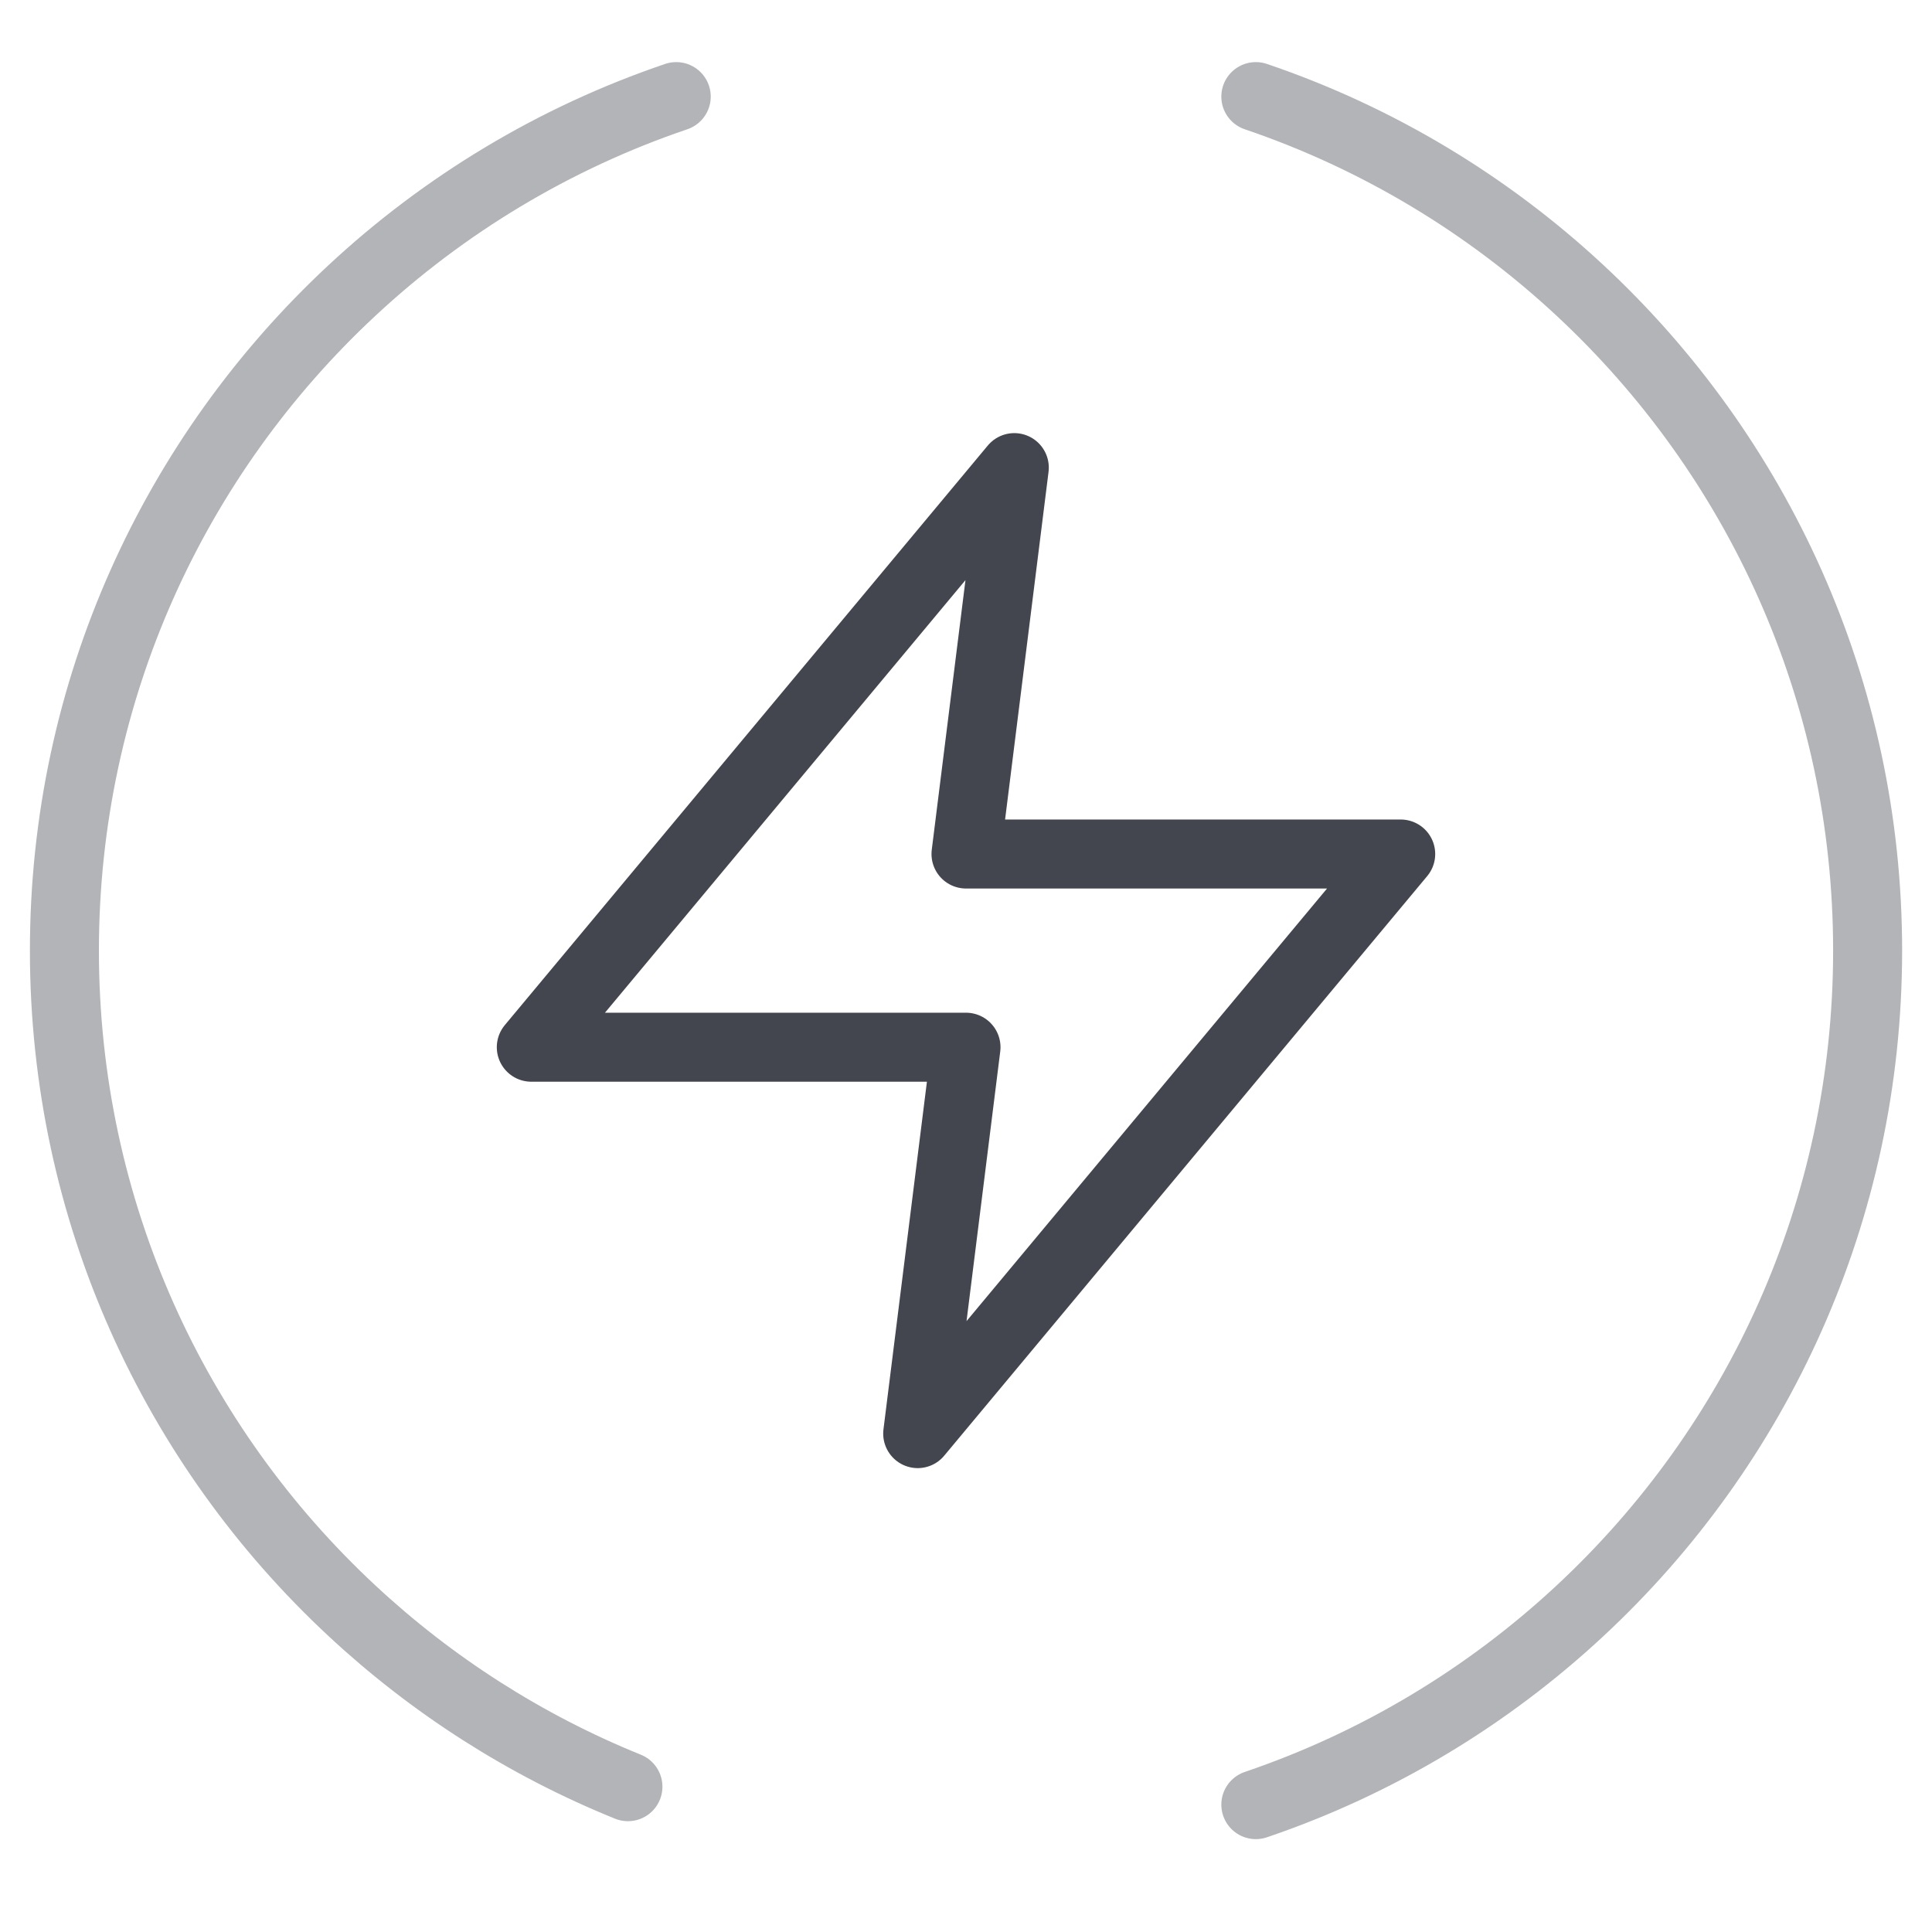
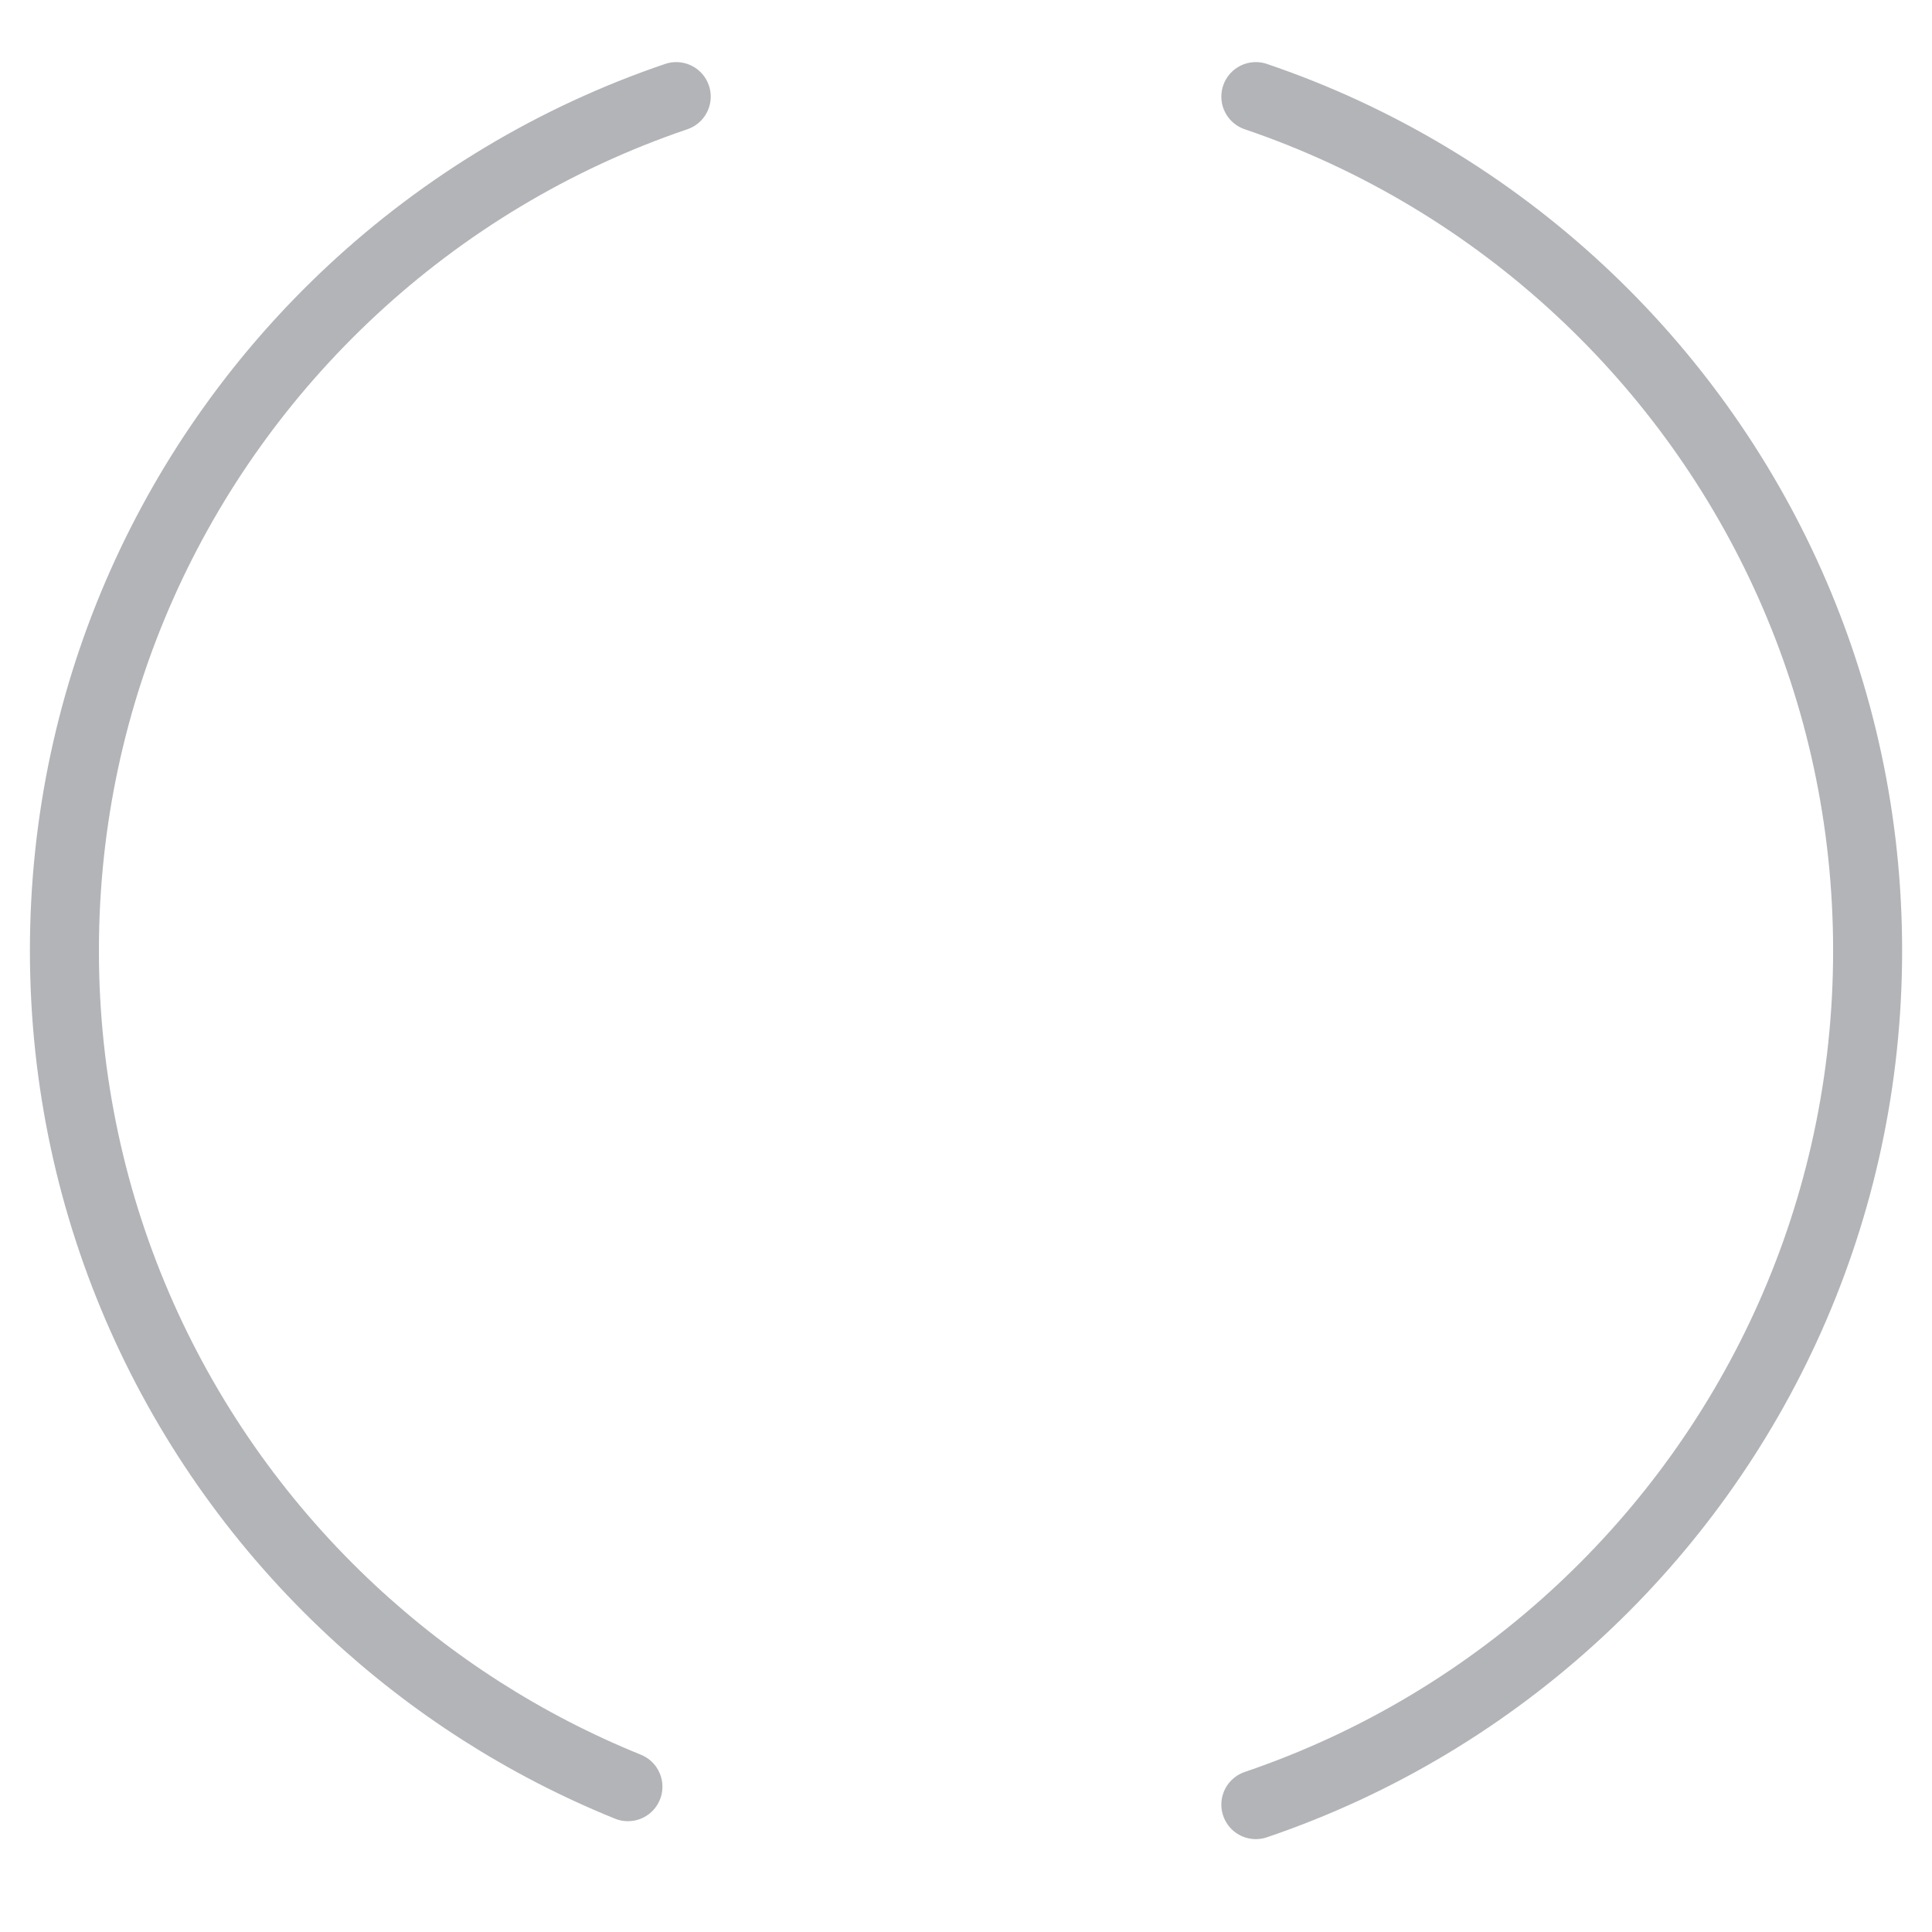
<svg xmlns="http://www.w3.org/2000/svg" width="56" height="56" viewBox="0 0 56 56" fill="none">
-   <path d="M29.4 13.554L15.4 30.354H28L26.6 41.554L40.6 24.754H28L29.4 13.554Z" stroke="#43454F" stroke-width="2" stroke-linecap="round" stroke-linejoin="round" />
  <path opacity="0.4" d="M19.601 2.8C16.067 3.999 12.872 5.933 10.2 8.421C5.073 13.192 1.867 19.999 1.867 27.554C1.867 35.109 5.073 41.916 10.2 46.687C12.514 48.842 15.221 50.582 18.201 51.788M36.401 2.8C39.934 3.999 43.129 5.933 45.801 8.421C50.928 13.192 54.134 19.999 54.134 27.554C54.134 35.109 50.928 41.916 45.801 46.687C43.129 49.175 39.934 51.109 36.401 52.308" stroke="#43454F" stroke-width="2" stroke-linecap="round" stroke-linejoin="round" />
</svg>